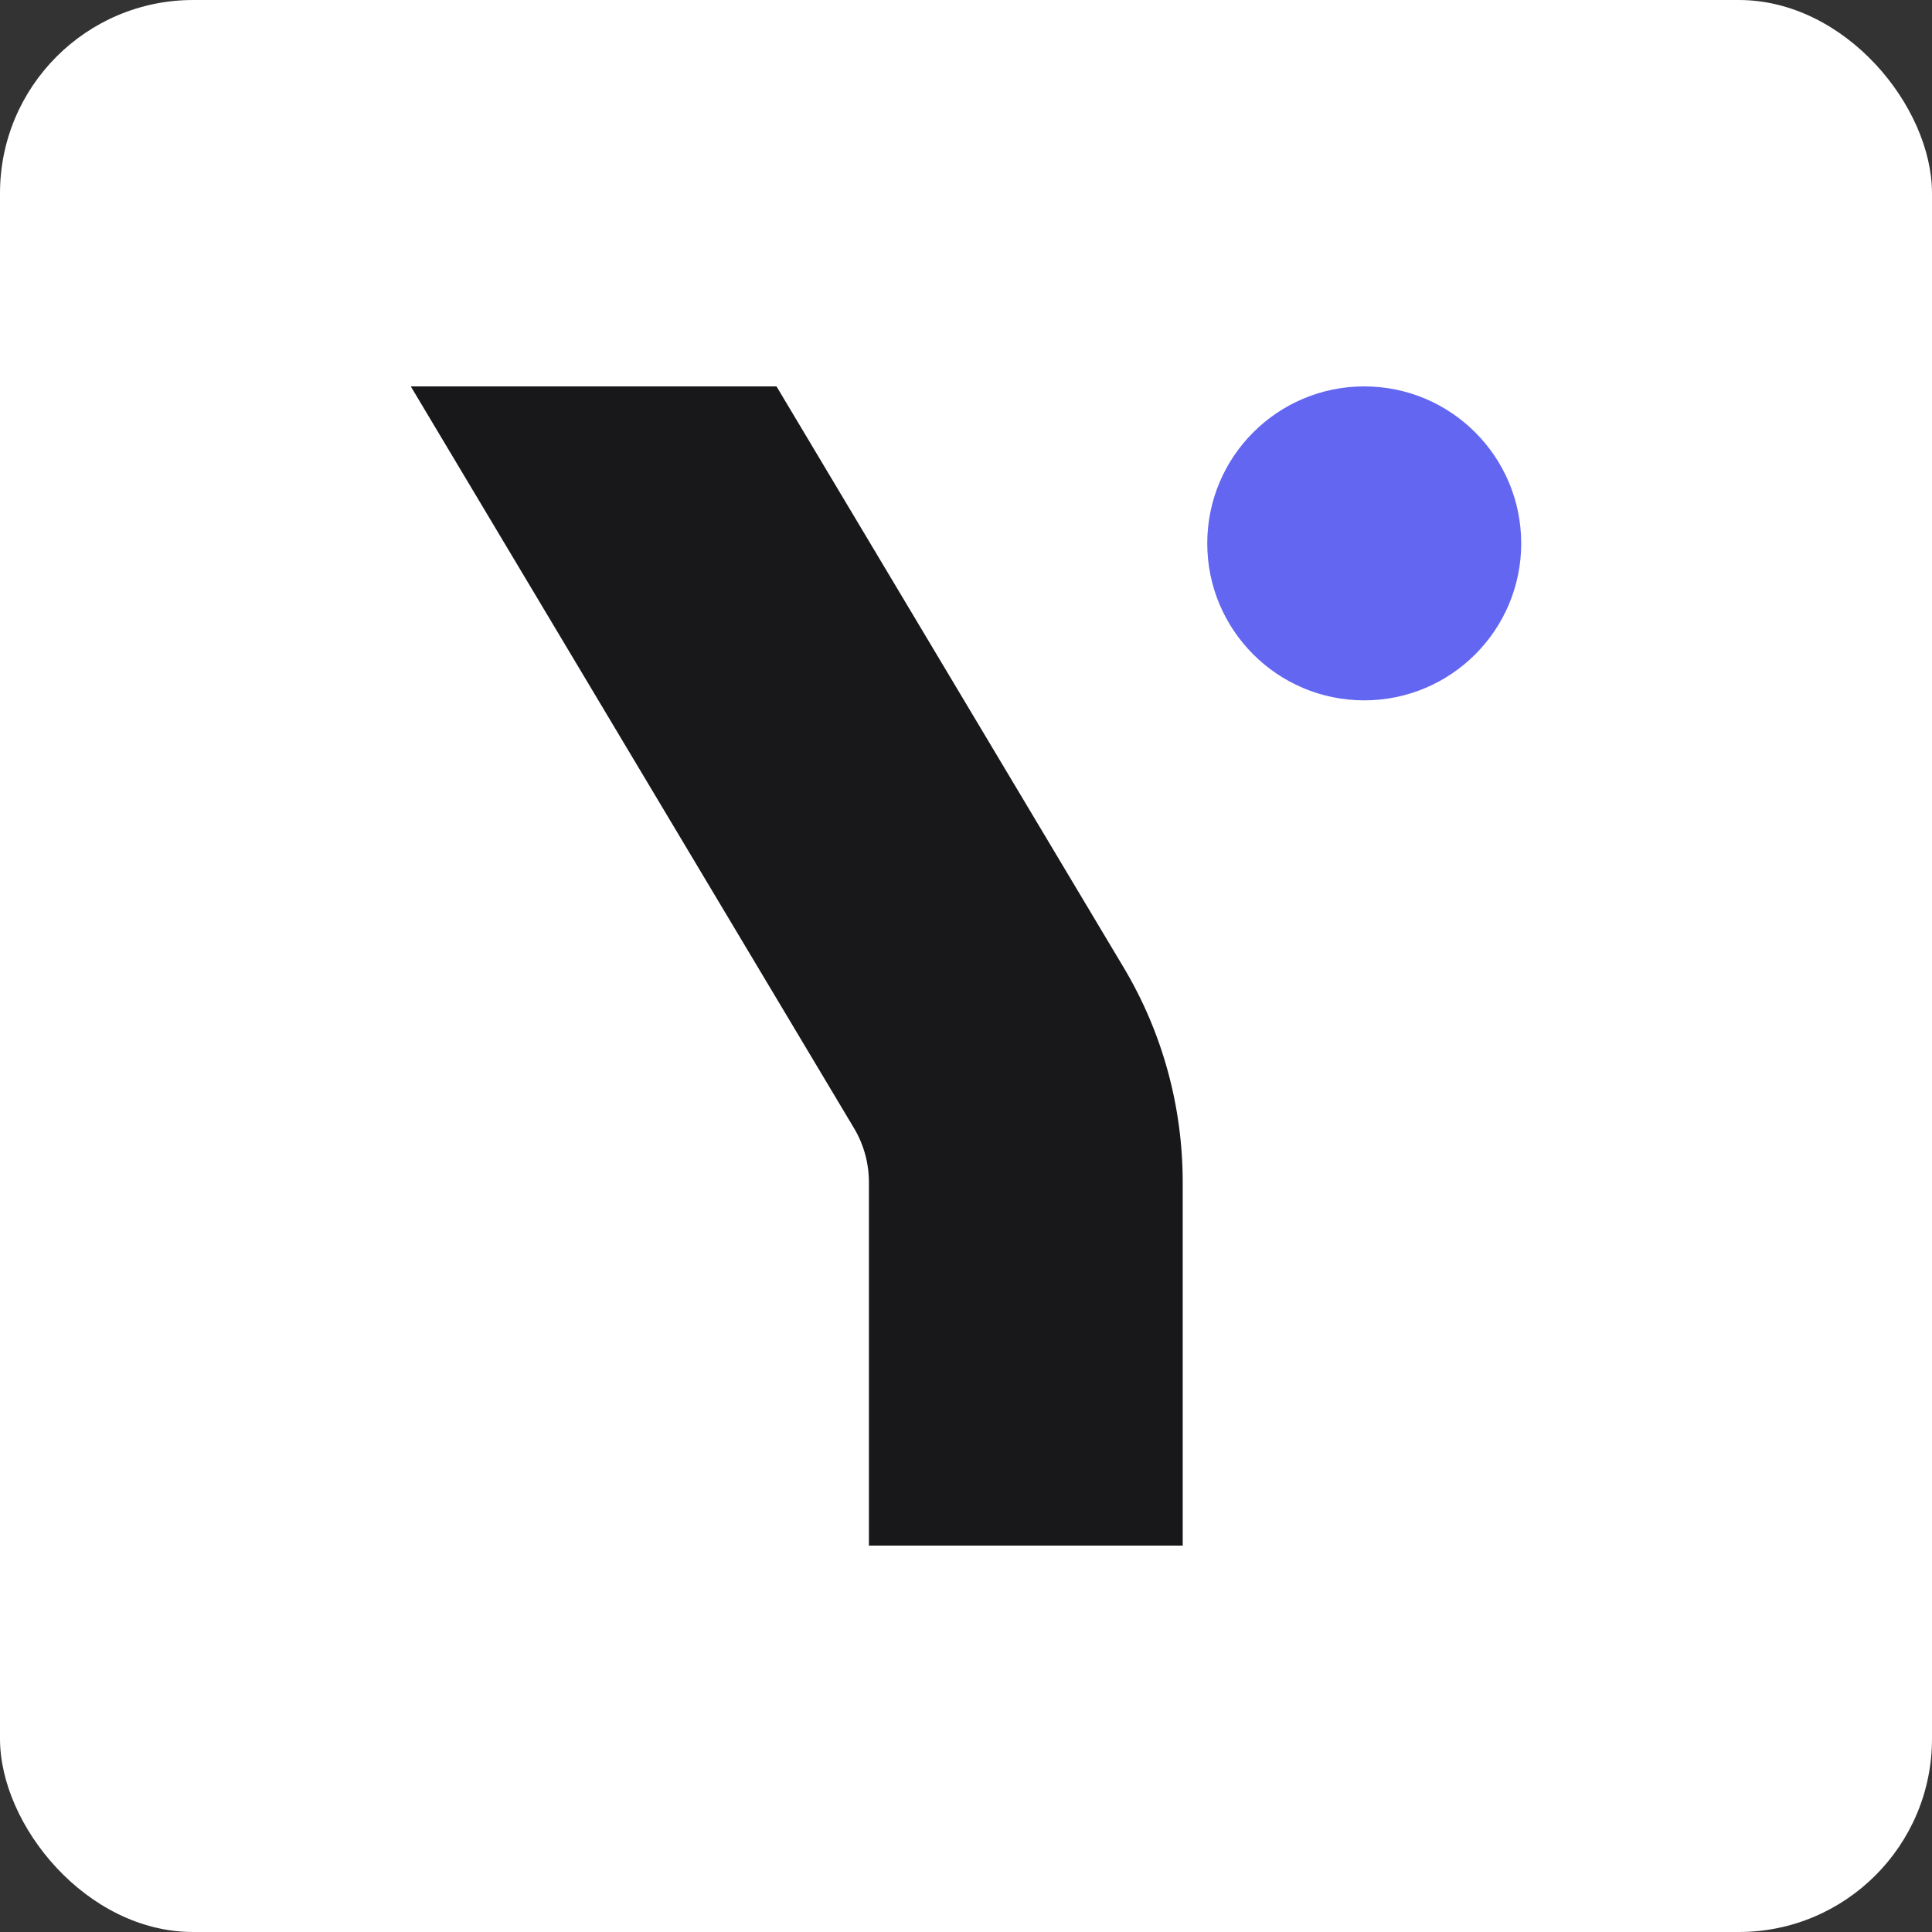
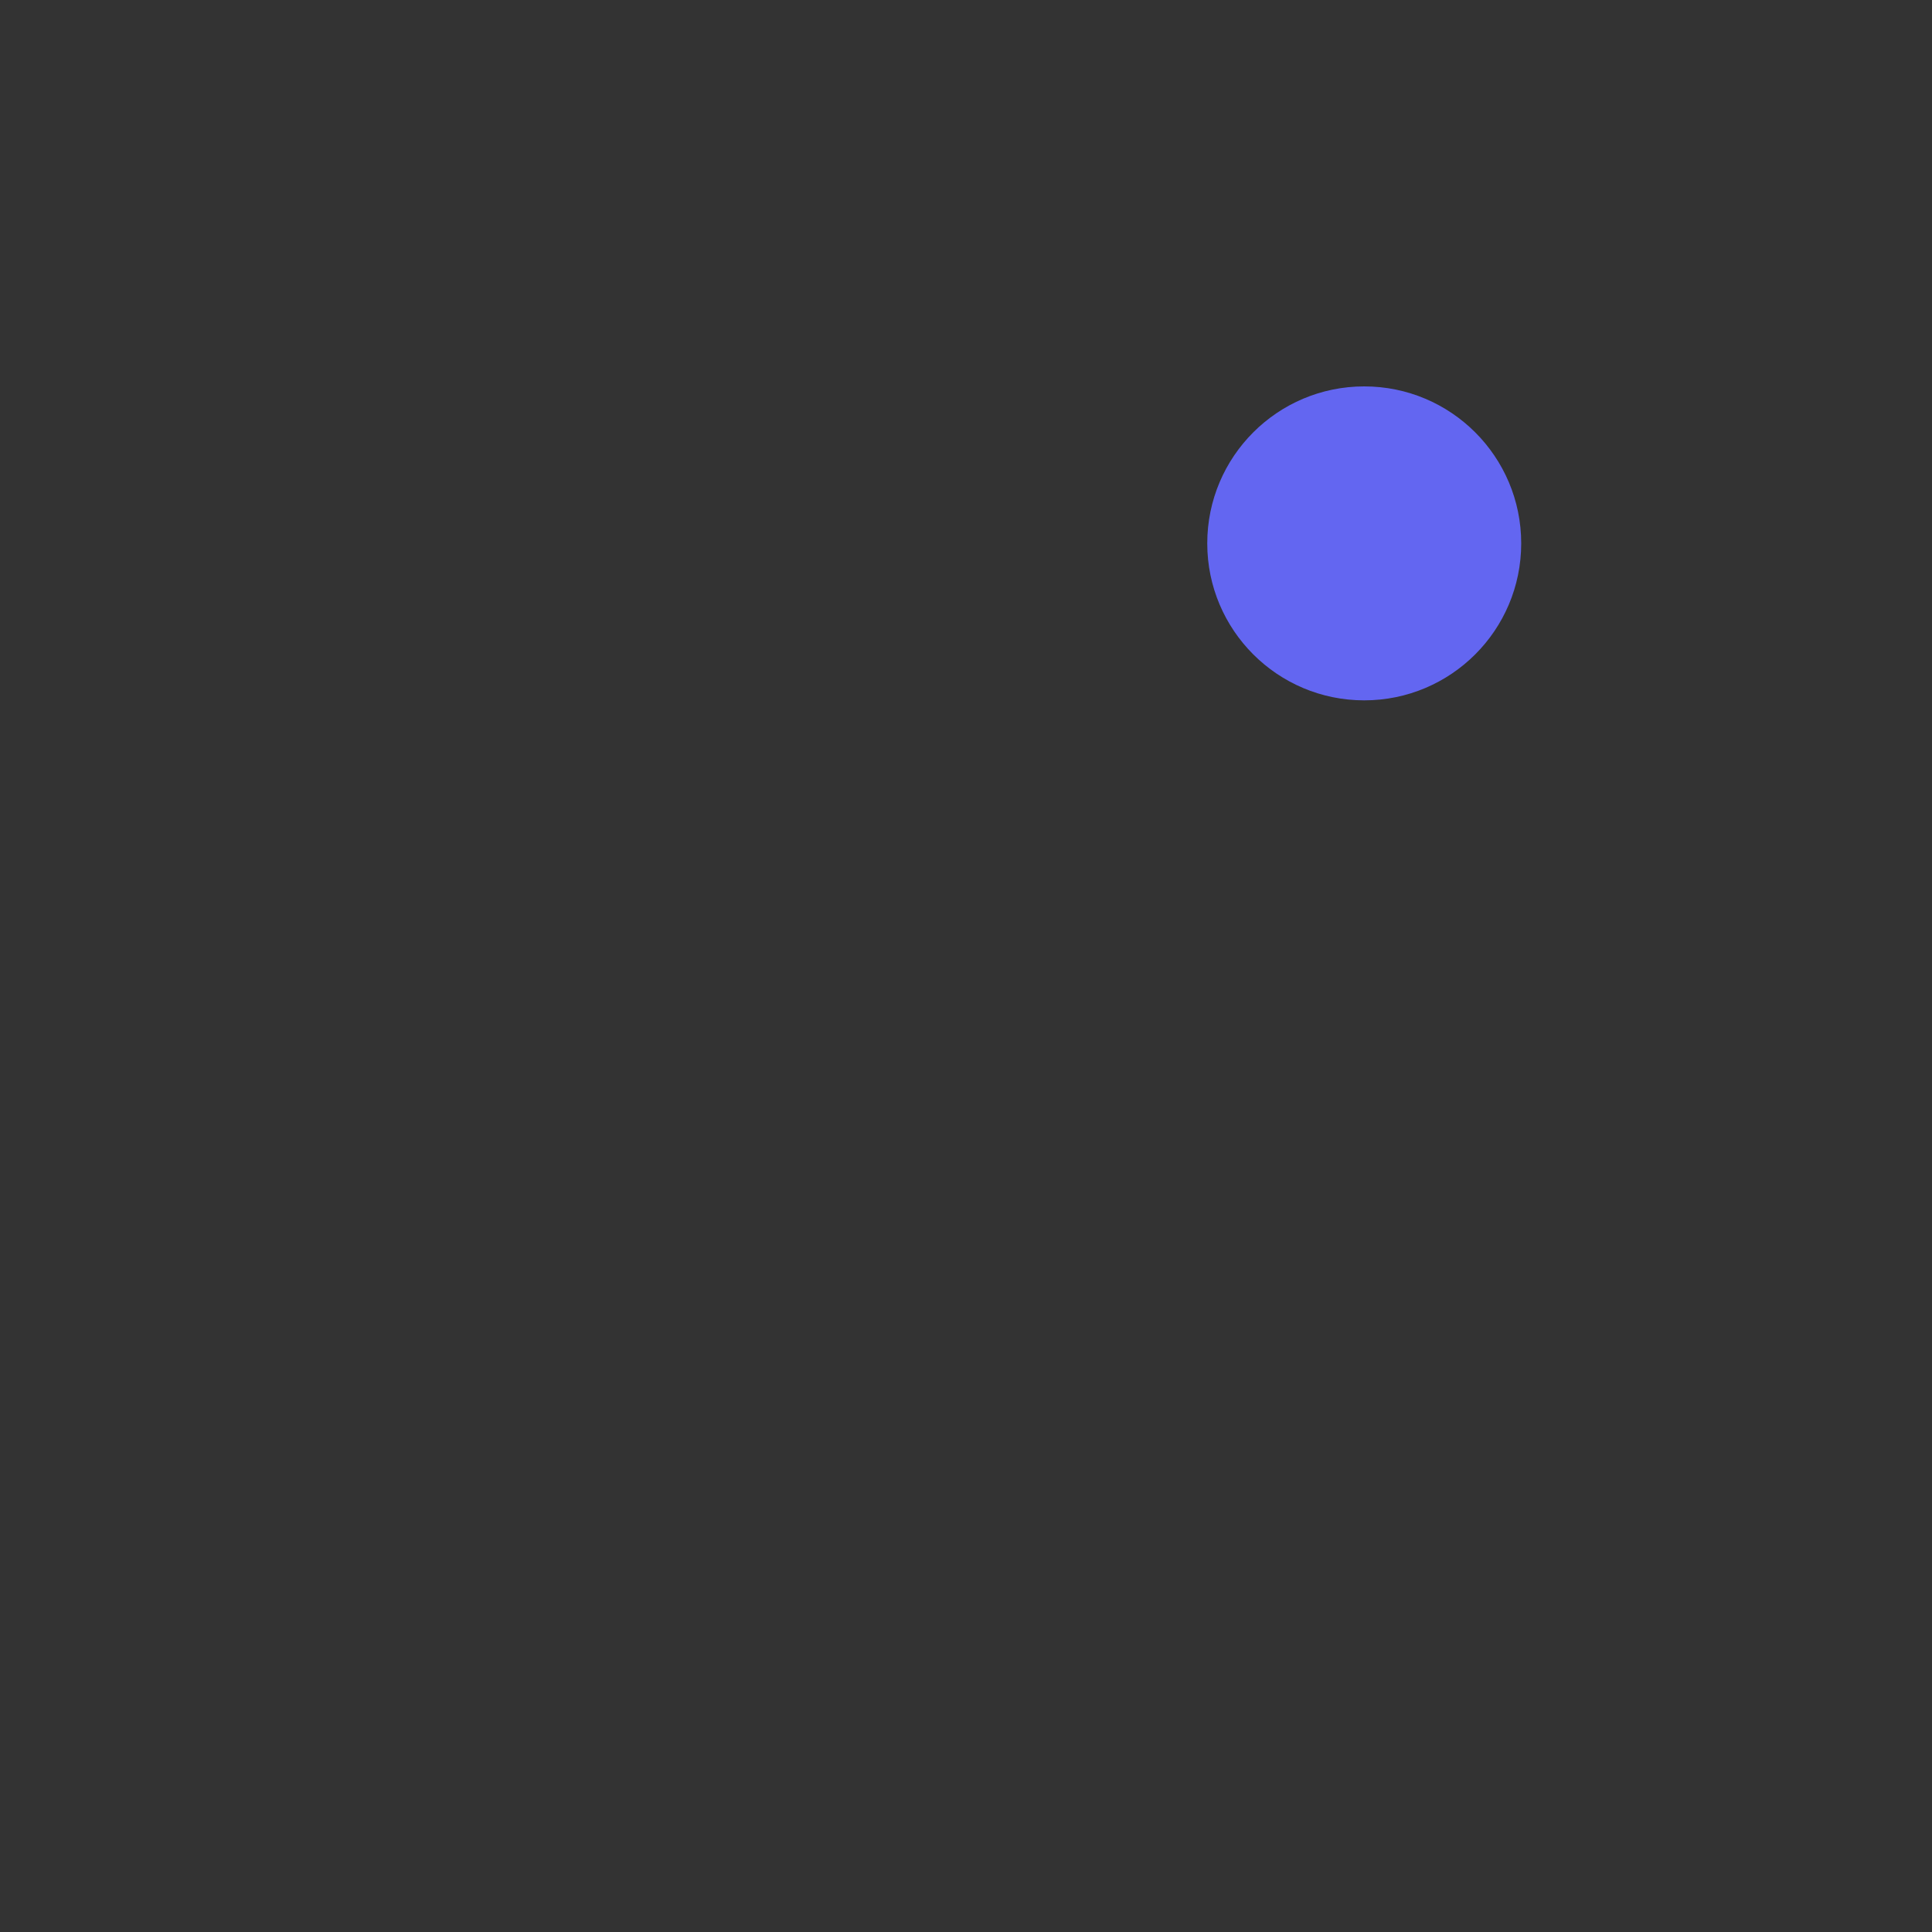
<svg xmlns="http://www.w3.org/2000/svg" width="24" height="24" viewBox="0 0 24 24">
  <rect x="0" y="0" width="24" height="24" fill="#333333" stroke="none" />
-   <rect width="24" height="24" x="0" y="0" rx="2.4" ry="2.4" fill="#ffffff" />
-   <path d="m 5.103,4.8 5.505,9.213 c 0.122,0.203 0.186,0.437 0.186,0.674 V 19.2 h 3.898 v -4.513 c 0,-0.941 -0.252,-1.863 -0.735,-2.671 L 9.646,4.8 Z" fill="#18181b" />
  <circle cx="16.947" cy="6.75" r="1.95" fill="#6366f1" />
</svg>